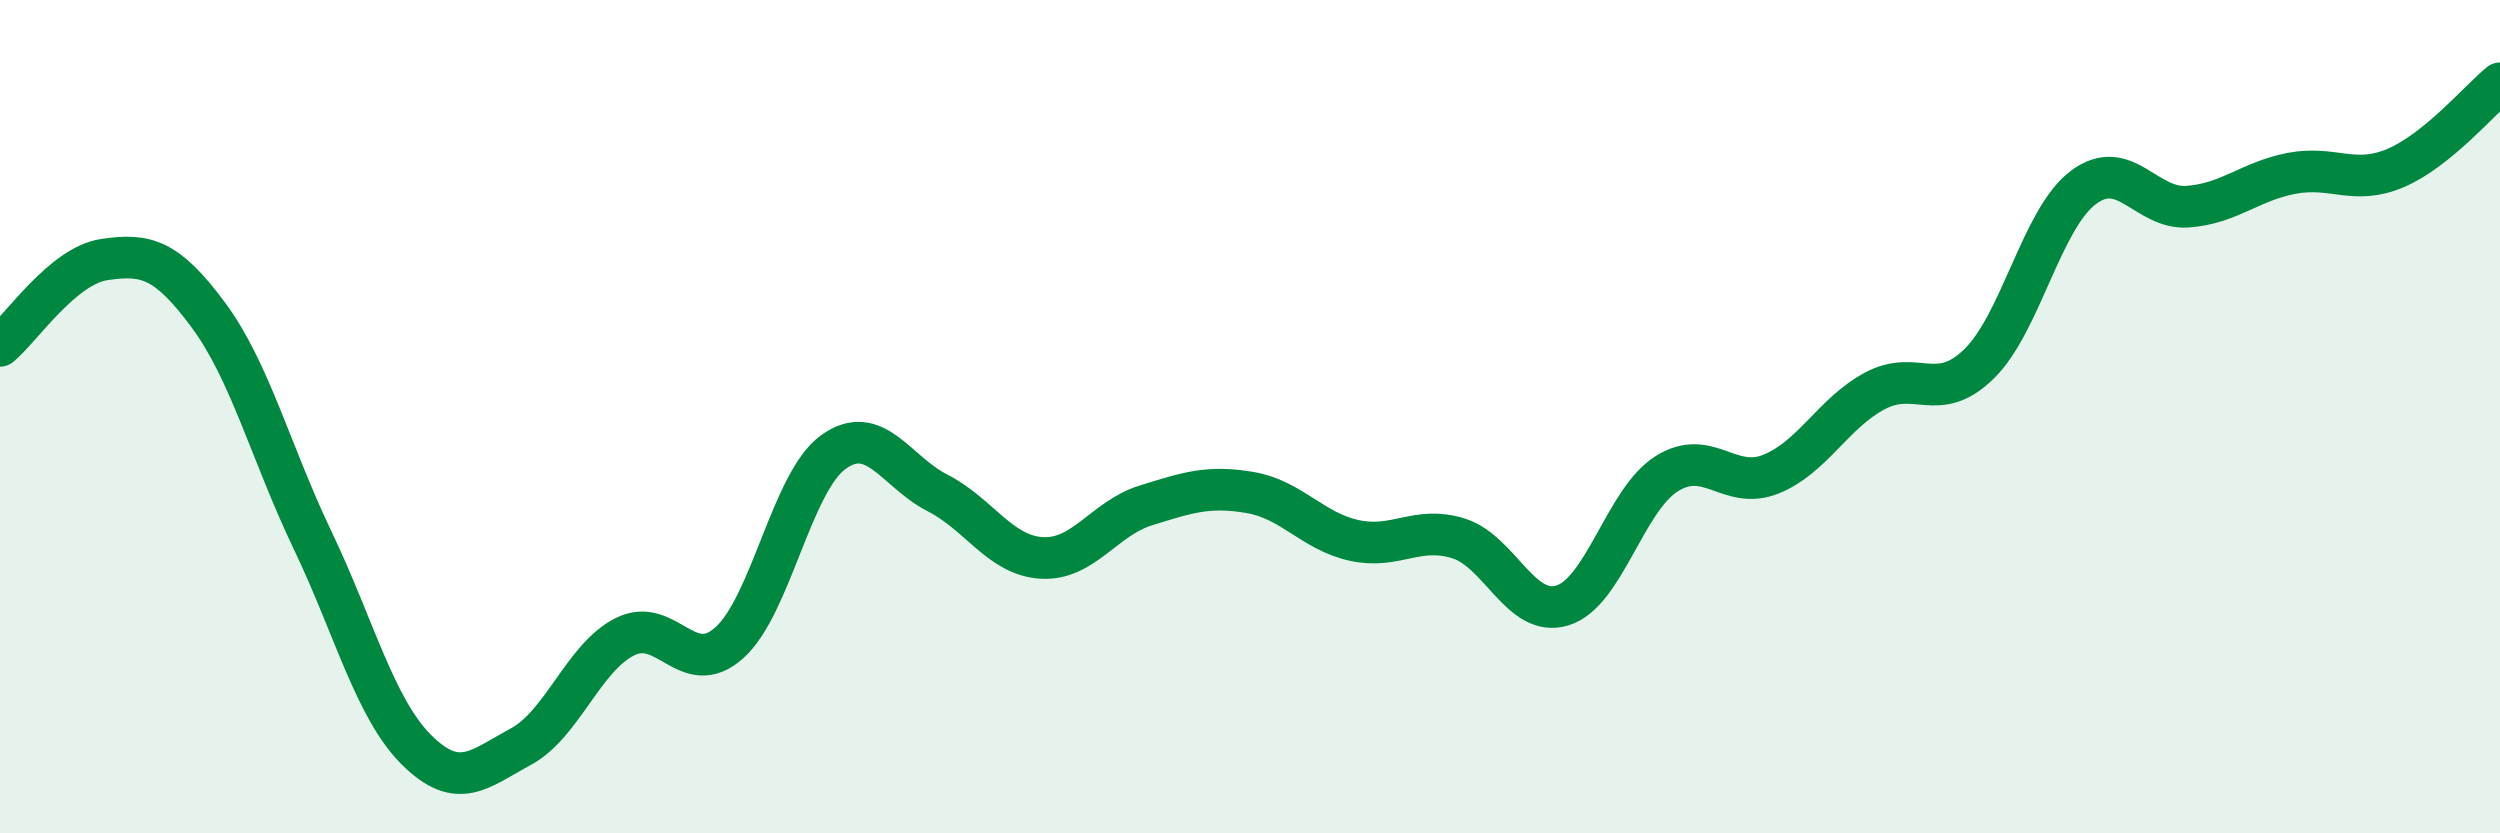
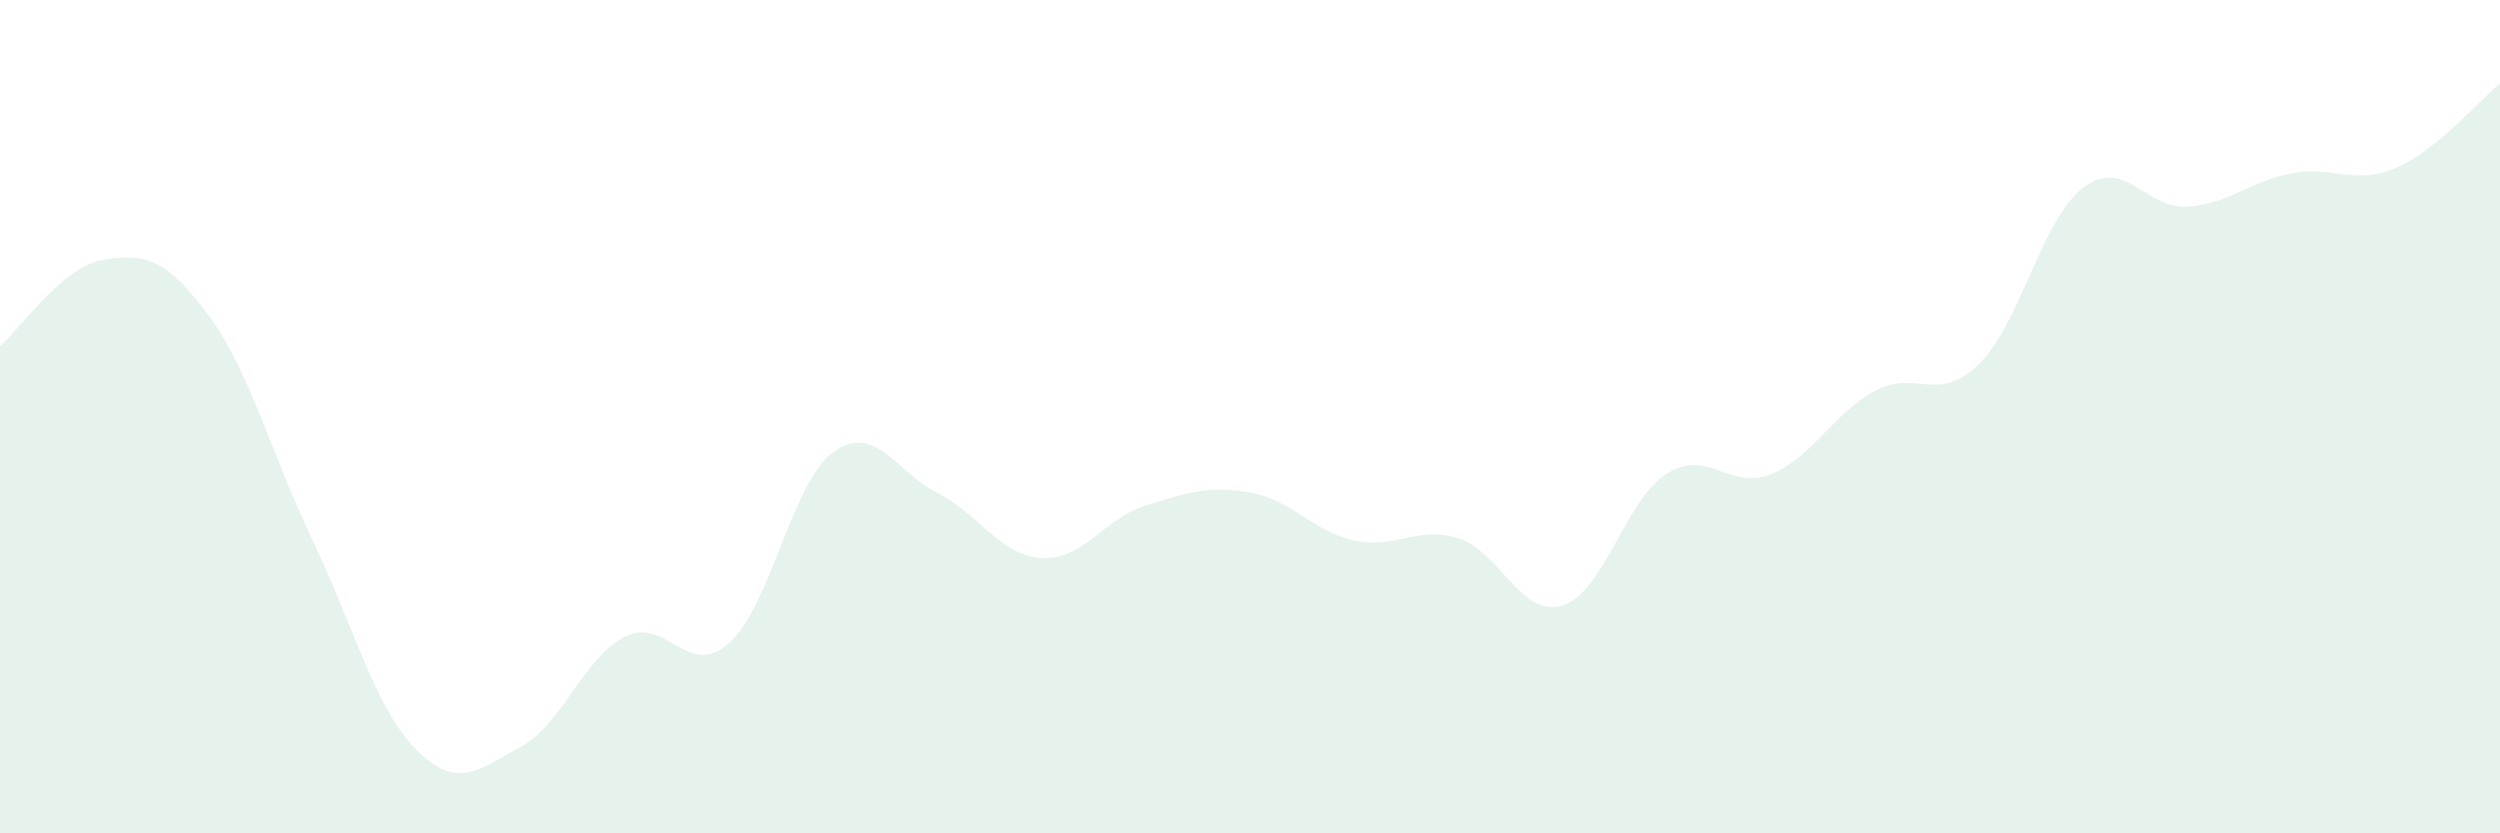
<svg xmlns="http://www.w3.org/2000/svg" width="60" height="20" viewBox="0 0 60 20">
  <path d="M 0,8.3 C 0.5,7.89 1.5,6.38 2.5,6.23 C 3.5,6.08 4,6.21 5,7.56 C 6,8.91 6.5,10.87 7.5,12.96 C 8.5,15.05 9,17.01 10,18 C 11,18.99 11.5,18.46 12.5,17.92 C 13.5,17.38 14,15.78 15,15.28 C 16,14.78 16.5,16.32 17.5,15.43 C 18.5,14.54 19,11.57 20,10.85 C 21,10.13 21.5,11.32 22.5,11.83 C 23.5,12.34 24,13.33 25,13.39 C 26,13.45 26.5,12.44 27.5,12.13 C 28.5,11.82 29,11.65 30,11.82 C 31,11.99 31.5,12.75 32.5,12.97 C 33.5,13.19 34,12.61 35,12.92 C 36,13.23 36.5,14.84 37.5,14.53 C 38.5,14.22 39,12 40,11.37 C 41,10.74 41.5,11.78 42.5,11.38 C 43.5,10.98 44,9.91 45,9.38 C 46,8.85 46.5,9.71 47.5,8.73 C 48.5,7.75 49,5.25 50,4.5 C 51,3.75 51.5,5.03 52.5,4.96 C 53.5,4.89 54,4.35 55,4.16 C 56,3.97 56.5,4.46 57.5,4.03 C 58.5,3.6 59.5,2.41 60,2L60 20L0 20Z" fill="#008740" opacity="0.1" stroke-linecap="round" stroke-linejoin="round" />
-   <path d="M 0,8.3 C 0.5,7.89 1.5,6.38 2.5,6.23 C 3.5,6.08 4,6.21 5,7.56 C 6,8.91 6.5,10.87 7.5,12.96 C 8.5,15.05 9,17.01 10,18 C 11,18.99 11.5,18.46 12.5,17.92 C 13.5,17.38 14,15.78 15,15.28 C 16,14.78 16.5,16.32 17.5,15.43 C 18.5,14.54 19,11.57 20,10.85 C 21,10.13 21.5,11.32 22.5,11.83 C 23.5,12.34 24,13.33 25,13.39 C 26,13.45 26.5,12.44 27.5,12.13 C 28.5,11.82 29,11.65 30,11.82 C 31,11.99 31.5,12.75 32.5,12.97 C 33.5,13.19 34,12.61 35,12.92 C 36,13.23 36.5,14.84 37.5,14.53 C 38.5,14.22 39,12 40,11.37 C 41,10.74 41.5,11.78 42.5,11.38 C 43.5,10.98 44,9.91 45,9.38 C 46,8.85 46.5,9.71 47.5,8.73 C 48.5,7.75 49,5.25 50,4.5 C 51,3.75 51.5,5.03 52.5,4.96 C 53.5,4.89 54,4.35 55,4.16 C 56,3.97 56.5,4.46 57.5,4.03 C 58.5,3.6 59.5,2.41 60,2" stroke="#008740" stroke-width="1" fill="none" stroke-linecap="round" stroke-linejoin="round" />
</svg>